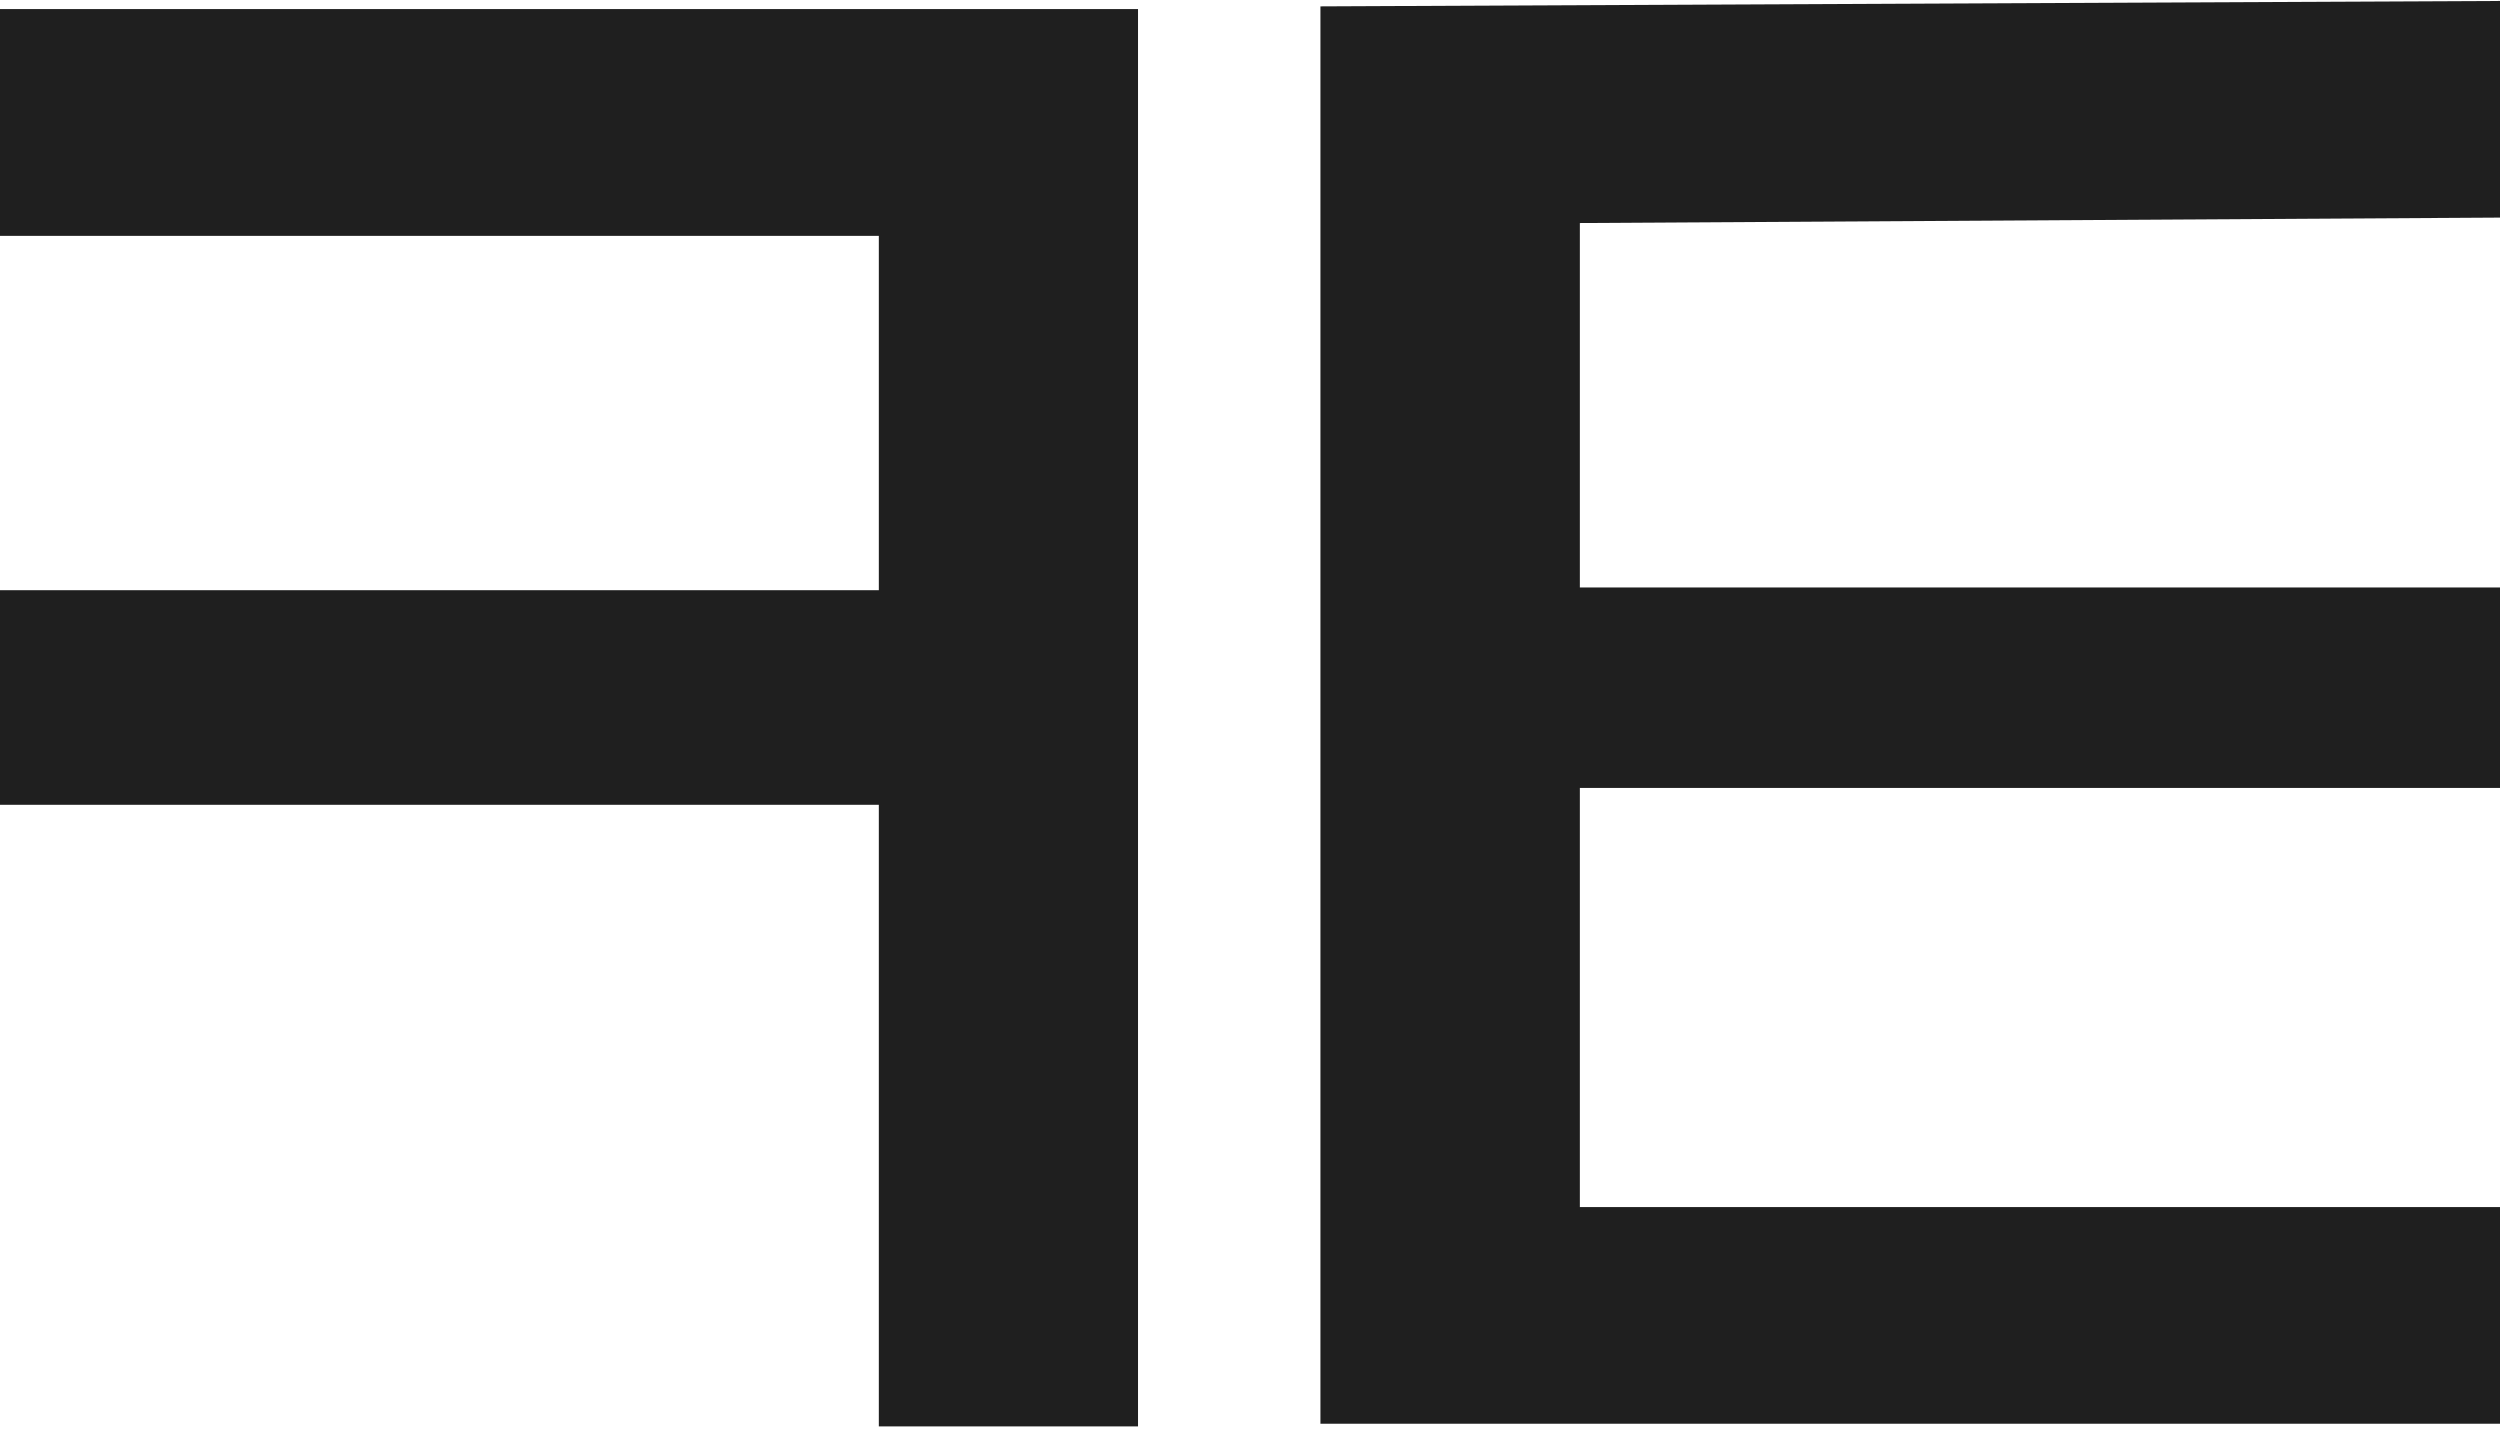
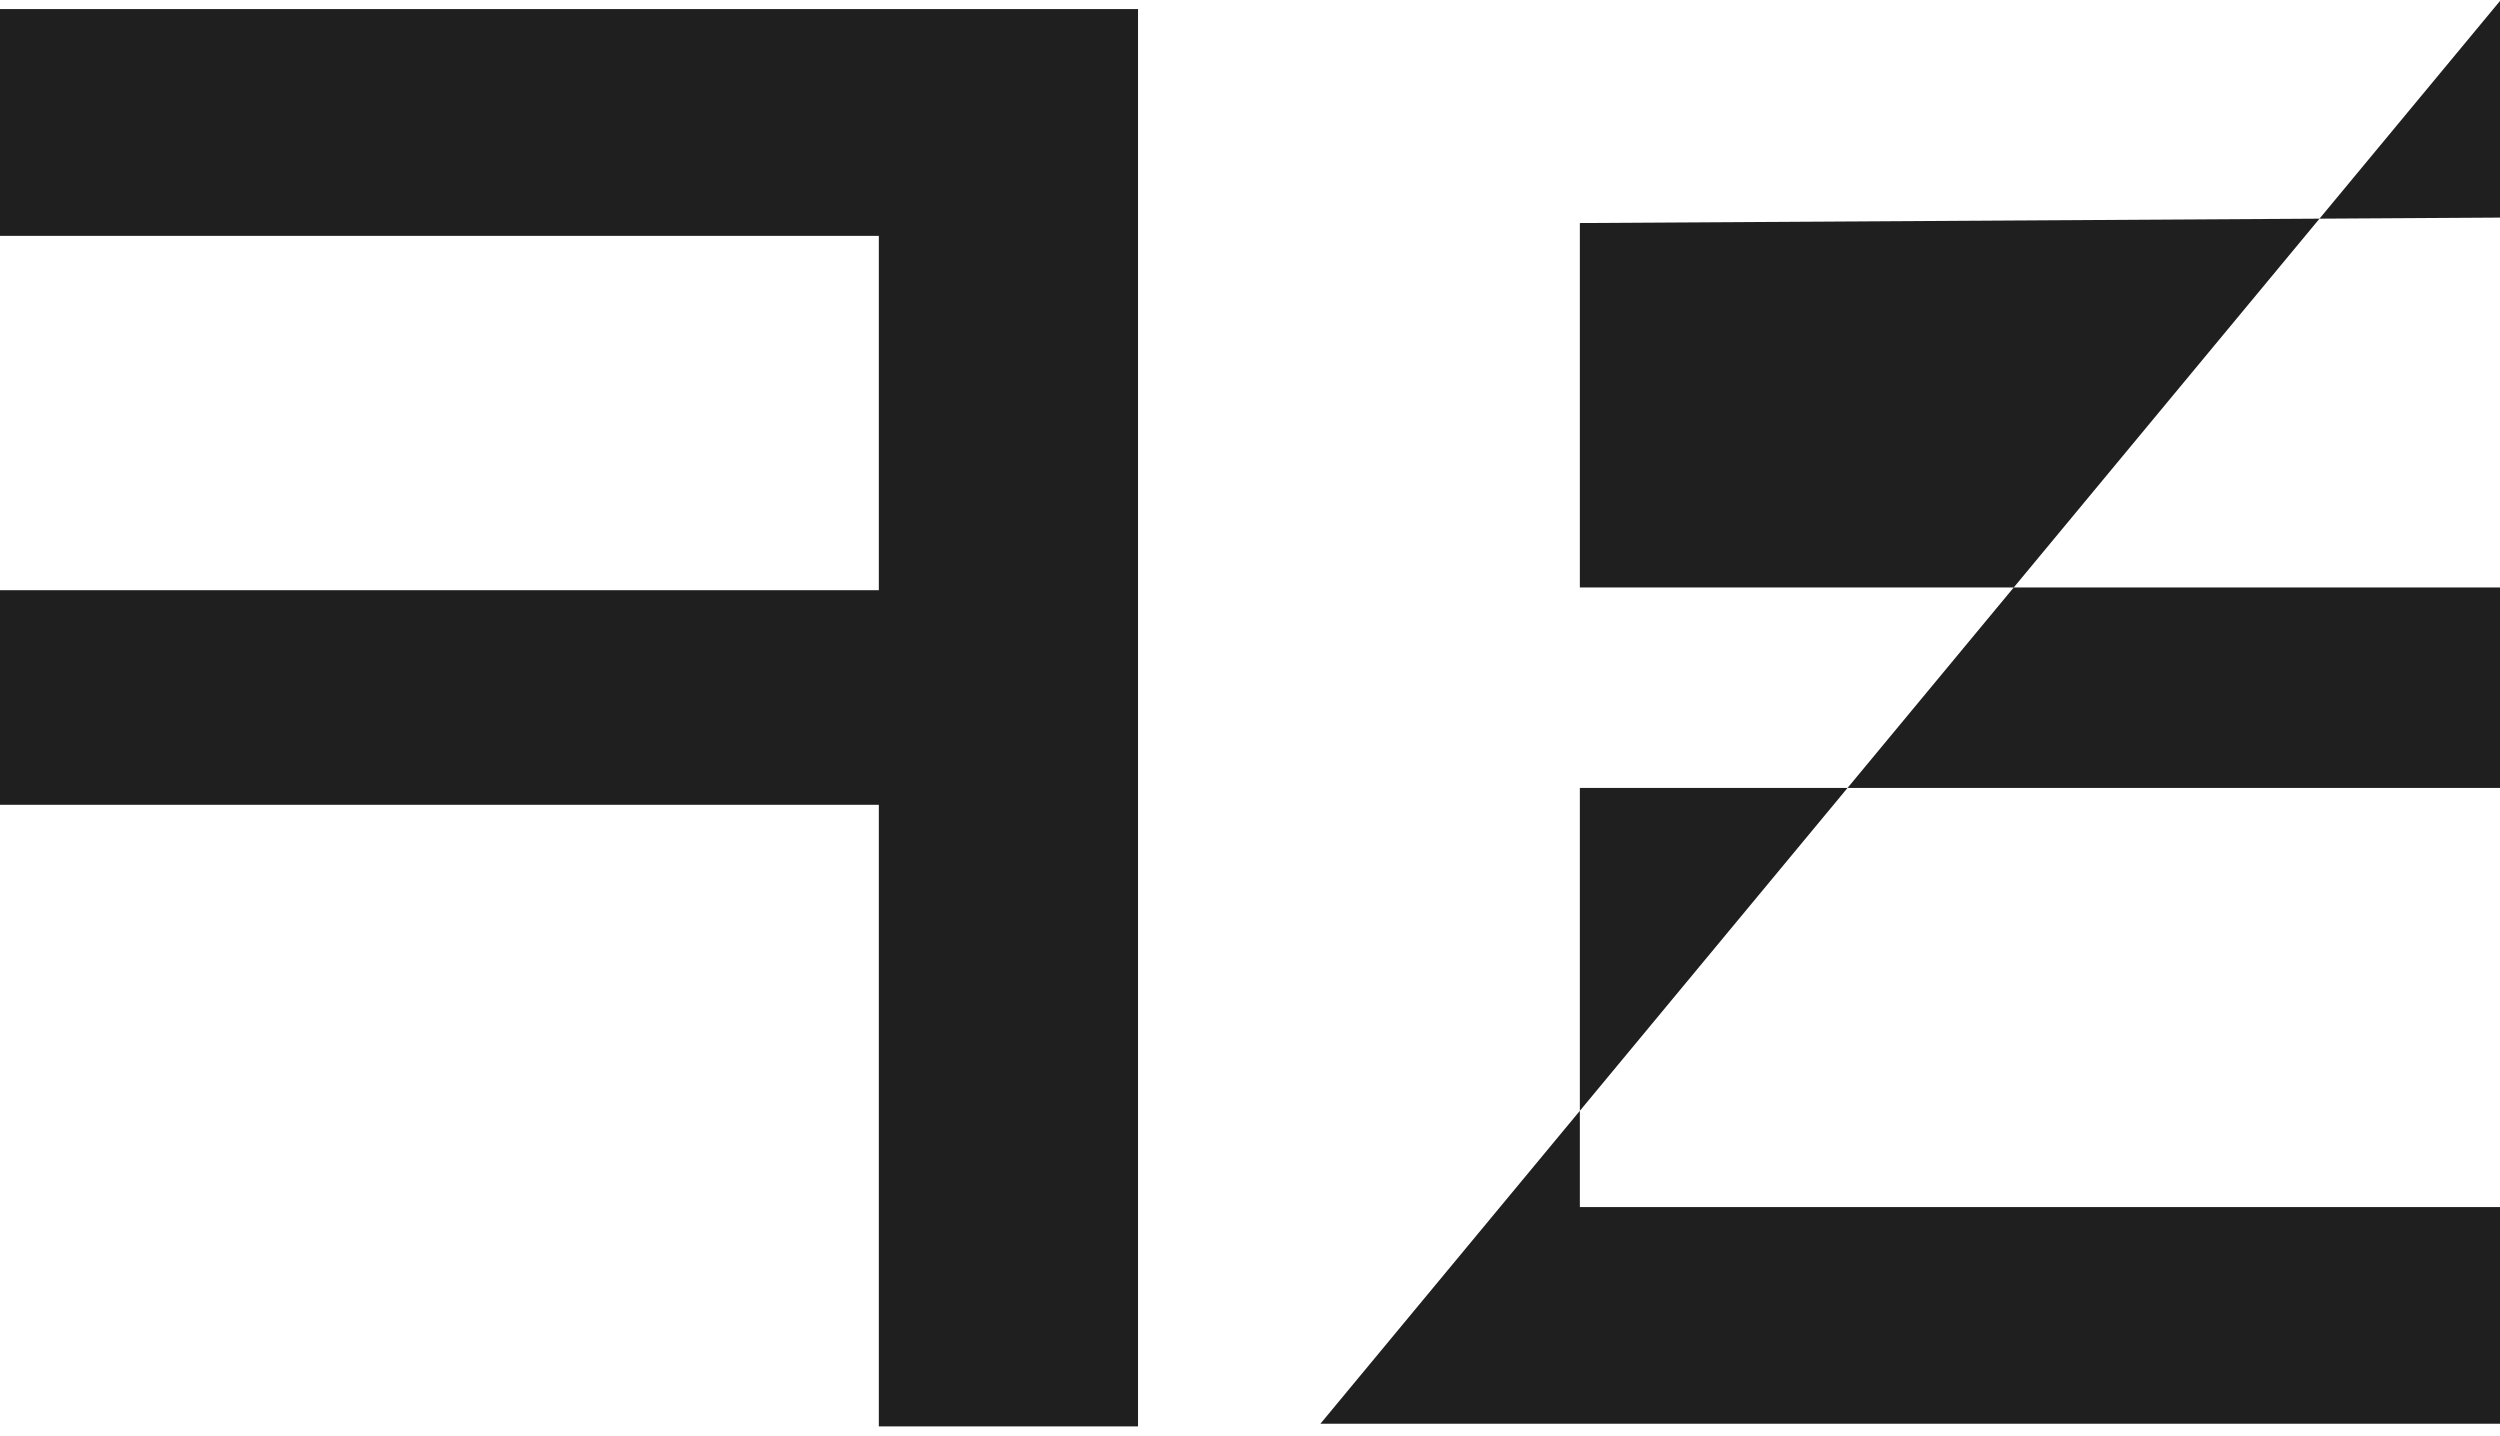
<svg xmlns="http://www.w3.org/2000/svg" width="256" height="147" viewBox="0 0 256 147" fill="none">
-   <path d="M116.533 0.929V146.063H89.992V82.412H0V60.435H89.992V24.15H0V0.929H116.533ZM256 22.282L161.777 22.839V60.159H256V80.685H161.777V123.604H256V145.788H135.212V0.653L256 0.098V22.282Z" fill="#1F1F1F" />
+   <path d="M116.533 0.929V146.063H89.992V82.412H0V60.435H89.992V24.15H0V0.929H116.533ZM256 22.282L161.777 22.839V60.159H256V80.685H161.777V123.604H256V145.788H135.212L256 0.098V22.282Z" fill="#1F1F1F" />
</svg>